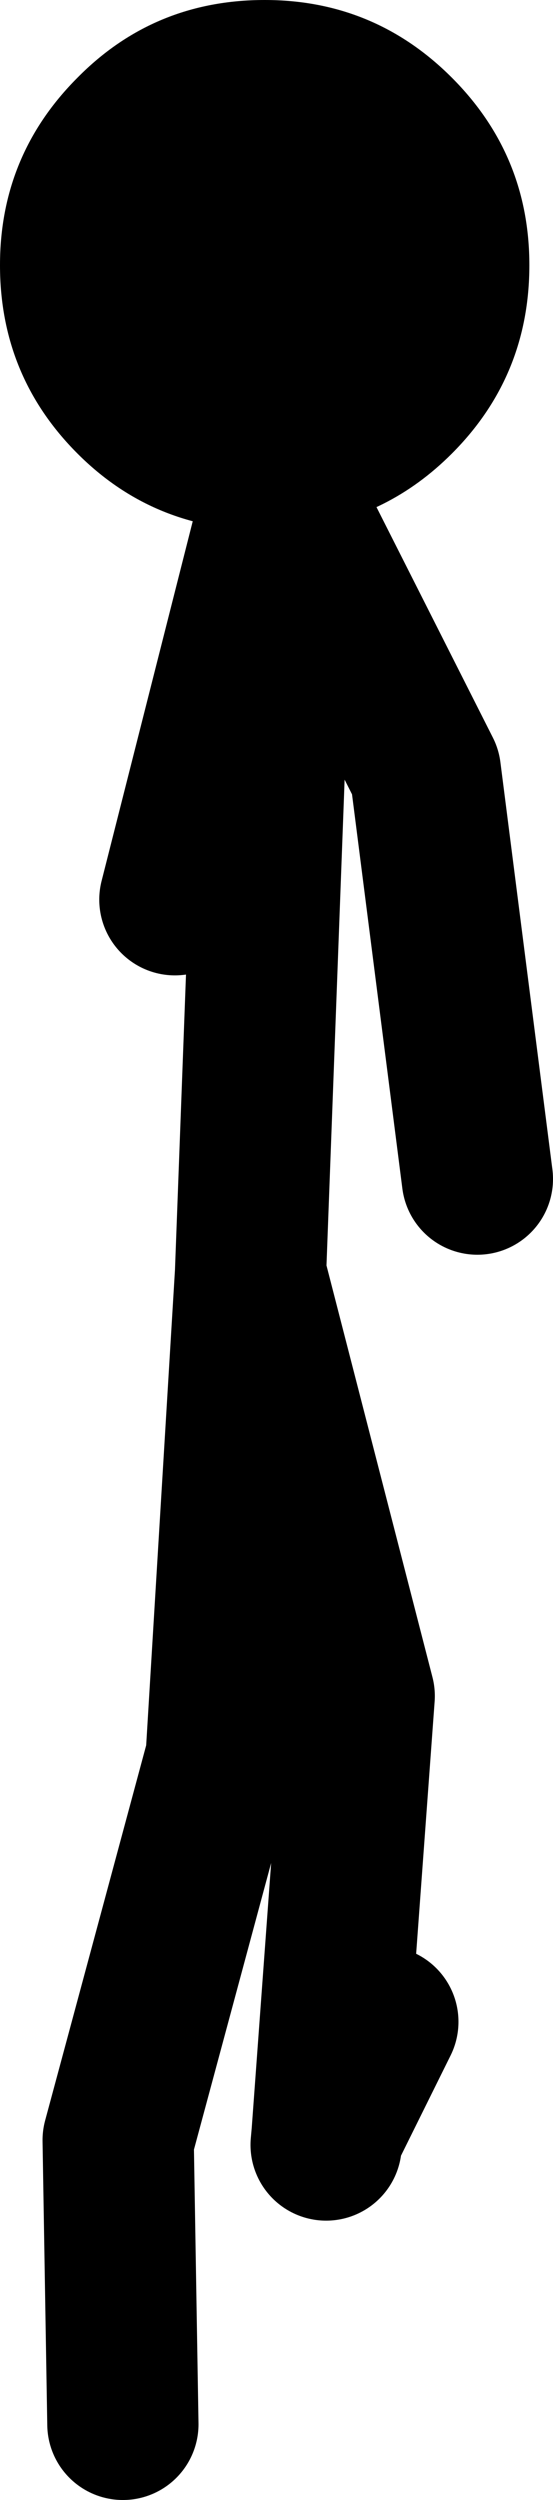
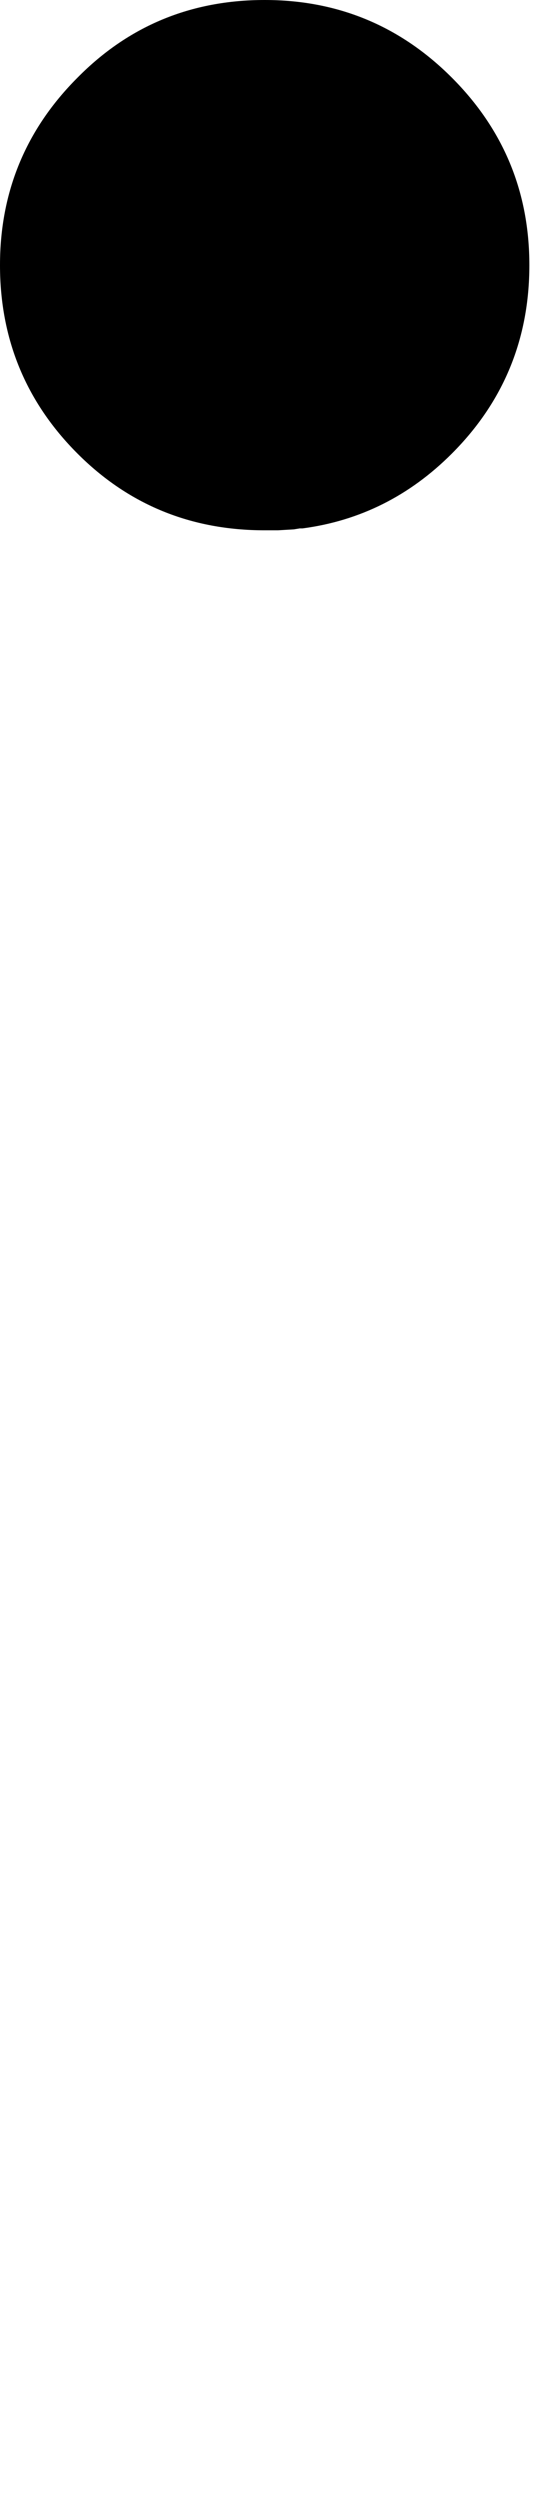
<svg xmlns="http://www.w3.org/2000/svg" height="132.0px" width="29.25px">
  <g transform="matrix(1.0, 0.0, 0.0, 1.0, 9.75, 137.5)">
    <path d="M4.45 -109.5 L4.3 -109.5 4.25 -109.5 Q-1.6 -109.5 -5.65 -113.55 -9.75 -117.65 -9.75 -123.5 -9.75 -129.3 -5.65 -133.4 -1.6 -137.5 4.25 -137.5 10.05 -137.5 14.15 -133.4 18.25 -129.3 18.25 -123.5 18.25 -117.65 14.15 -113.55 10.8 -110.2 6.25 -109.6 L6.2 -109.6 6.1 -109.6 5.8 -109.55 4.95 -109.5 4.45 -109.5" fill="#000000" fill-rule="evenodd" stroke="none" />
-     <path d="M6.25 -109.6 L12.75 -96.75 15.5 -75.25 M4.95 -109.5 L4.45 -95.65 3.5 -70.25 9.25 -47.95 7.55 -24.8 10.5 -30.75 M4.45 -109.5 L-0.5 -90.0 4.45 -95.65 M7.55 -24.8 L7.5 -24.25 M3.5 -70.25 L1.95 -44.7 -3.5 -24.5 -3.25 -9.5" fill="none" stroke="#000000" stroke-linecap="round" stroke-linejoin="round" stroke-width="8.0" />
  </g>
</svg>